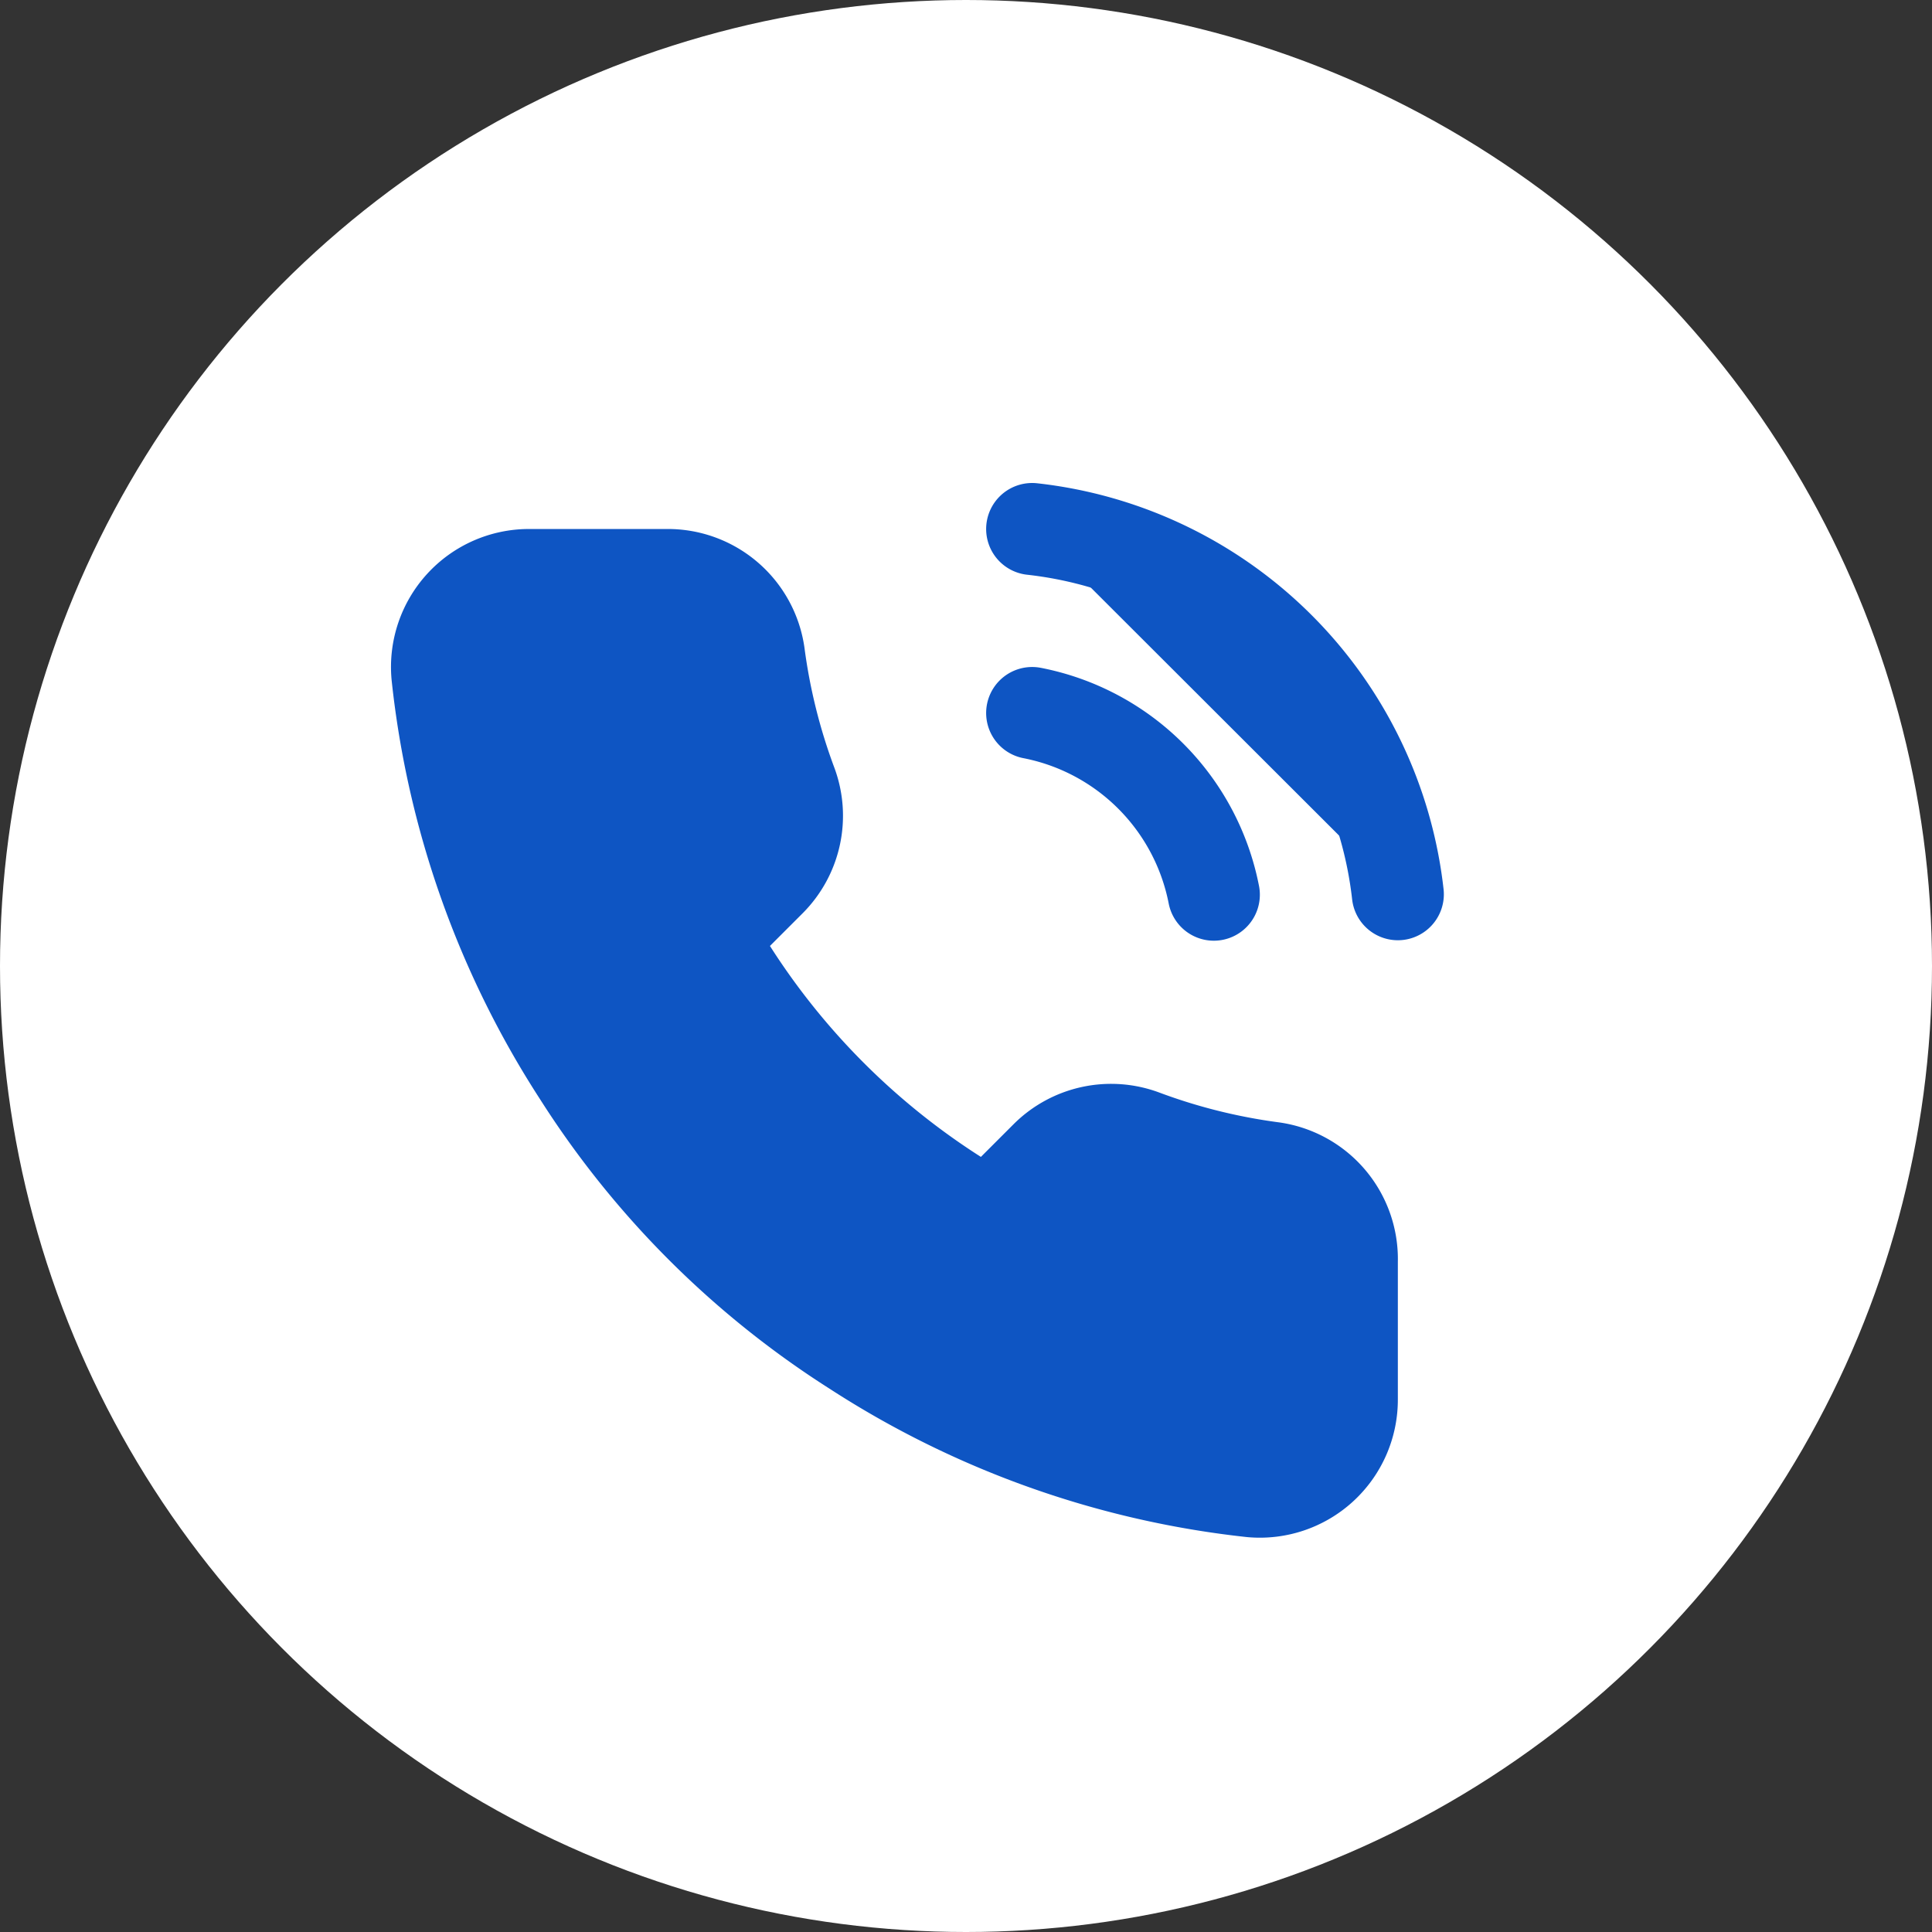
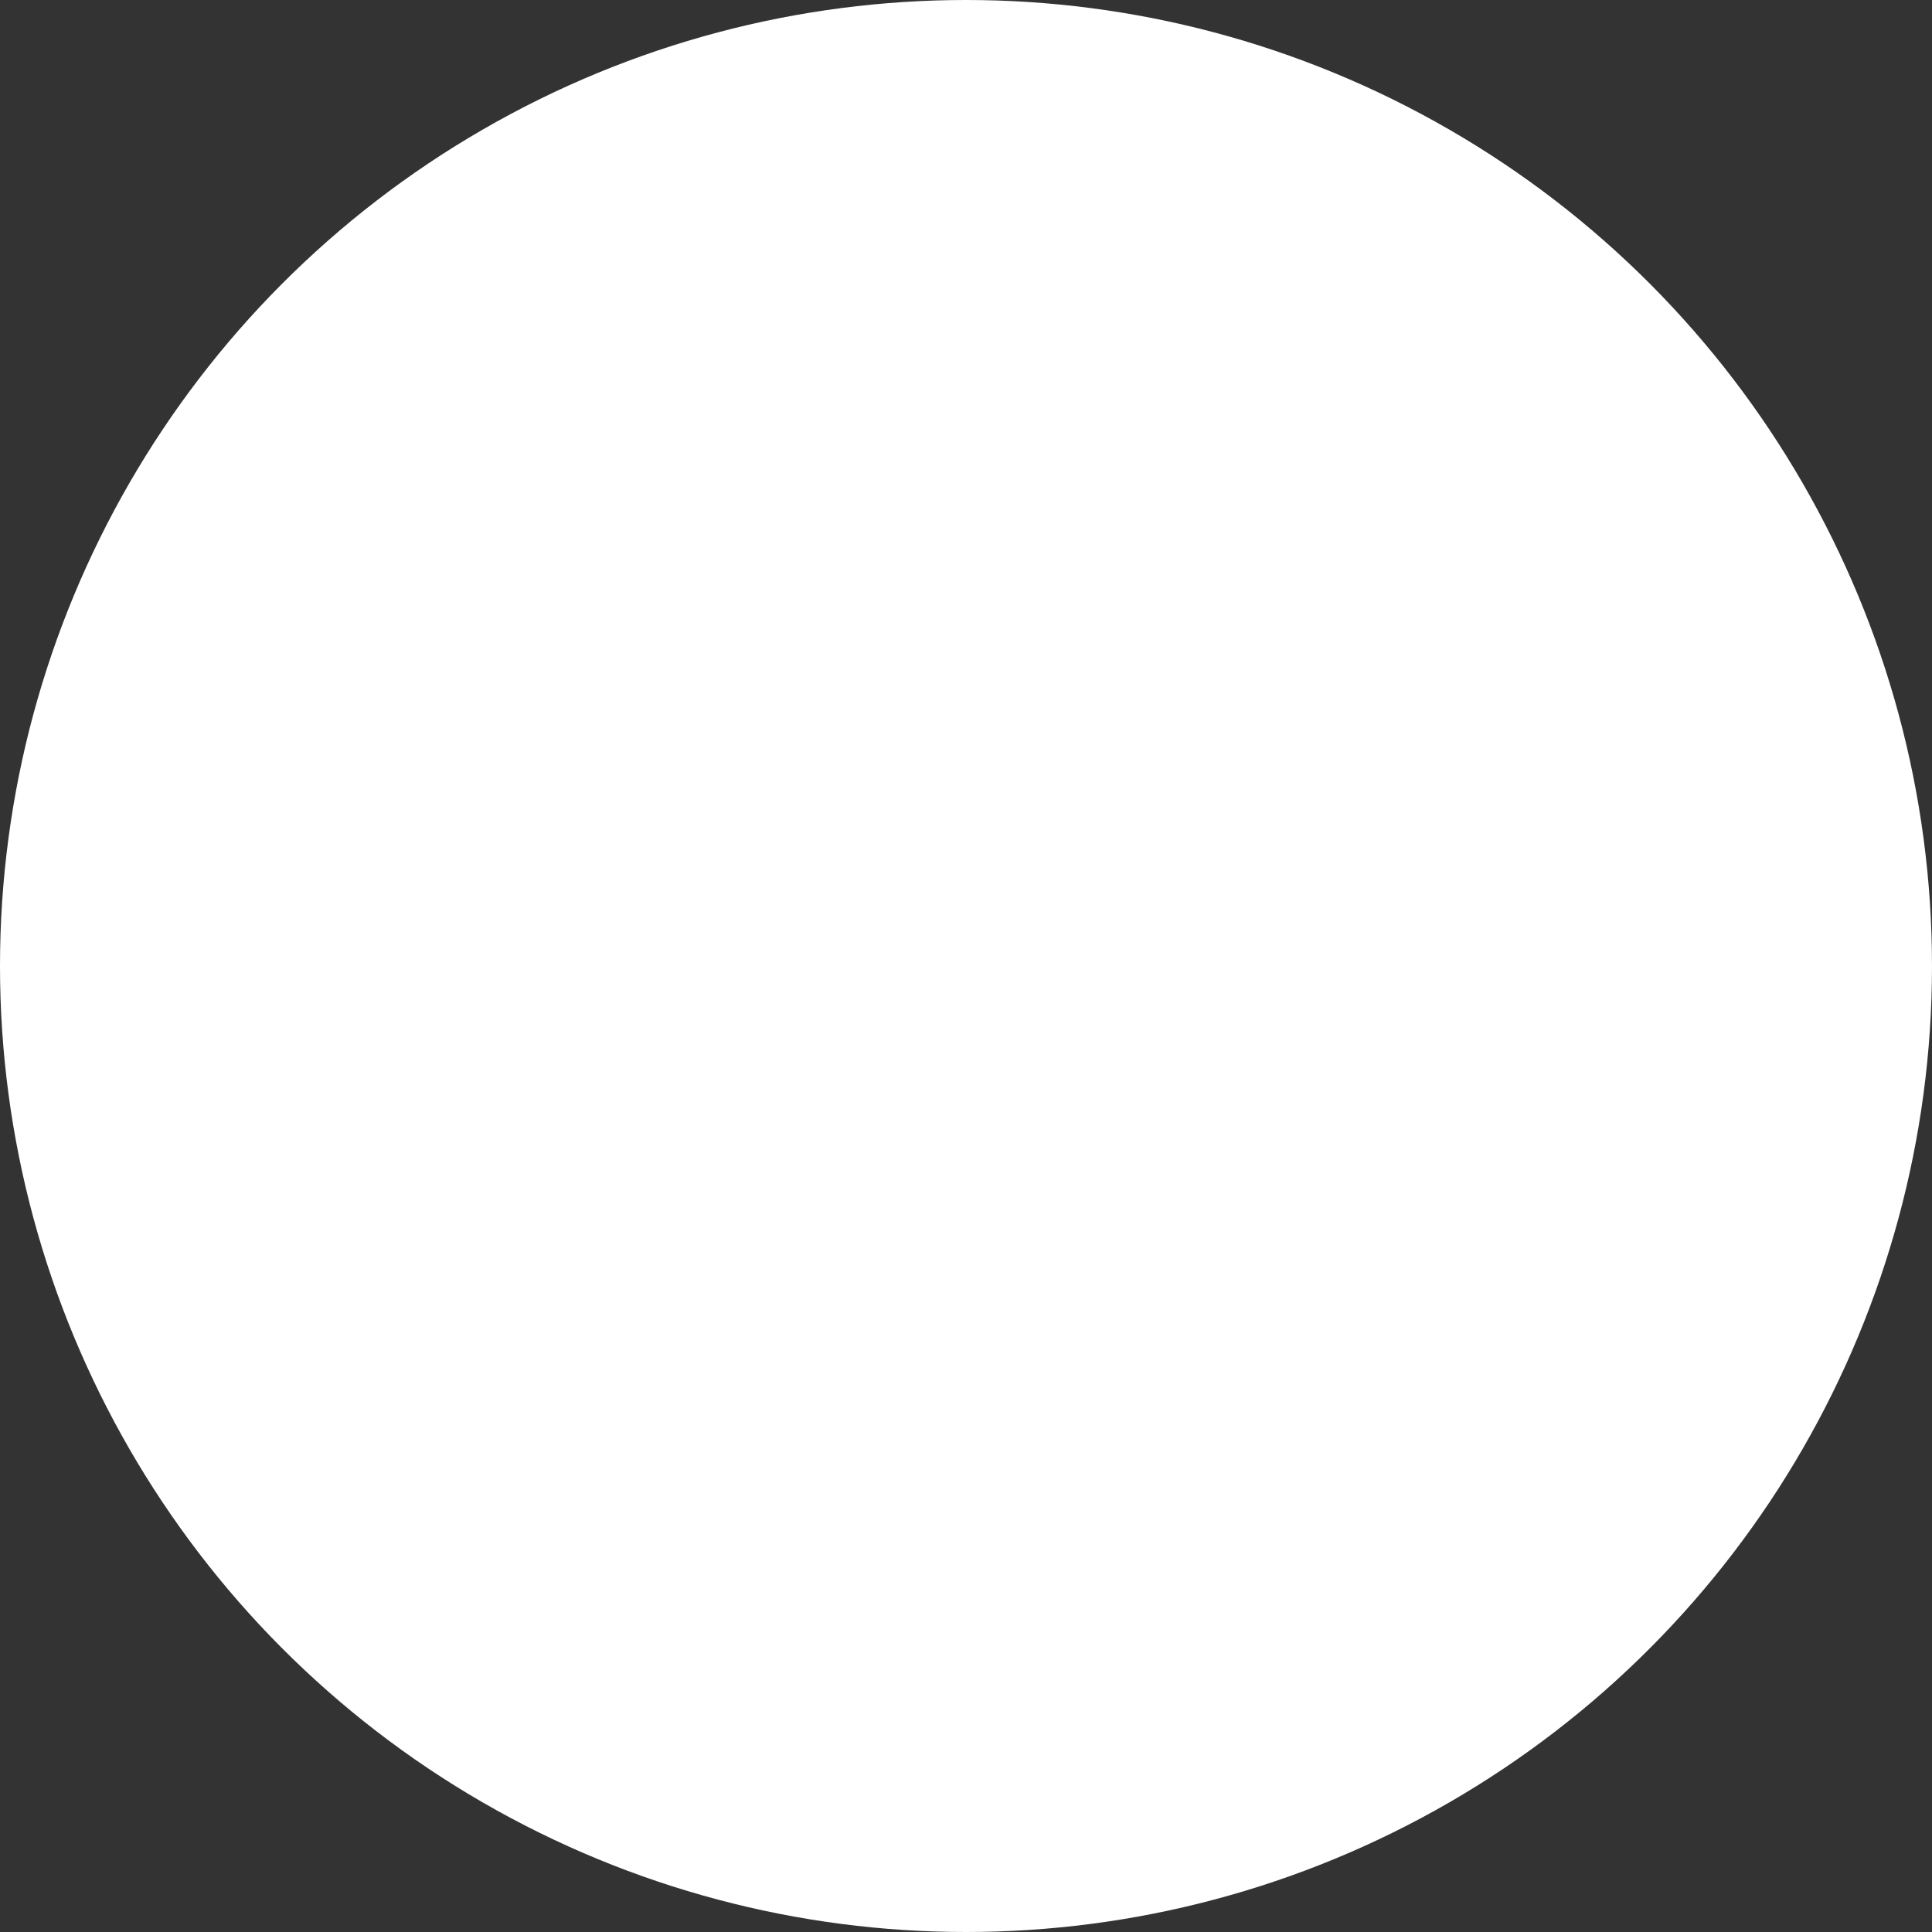
<svg xmlns="http://www.w3.org/2000/svg" width="42" height="42">
  <rect width="100%" height="100%" fill="#333333" stroke="none" />
  <g transform="translate(-1570 -17)">
    <circle cx="21" cy="21" r="21" transform="translate(1570 17)" fill="#fff" />
-     <path d="M1592.438 32.5a5 5 0 013.95 3.95m-3.95-7.95a9 9 0 017.95 7.94m-1 7.98v3a2 2 0 01-2.18 2 19.79 19.79 0 01-8.63-3.07 19.5 19.5 0 01-6-6 19.79 19.79 0 01-3.07-8.67 2 2 0 011.99-2.18h3a2 2 0 012 1.72 12.84 12.84 0 00.7 2.81 2 2 0 01-.45 2.11l-1.27 1.27a16 16 0 006 6l1.27-1.27a2 2 0 012.11-.45 12.84 12.84 0 002.81.7 2 2 0 011.72 2.03z" fill="#0E55C3" stroke="#0E55C3" stroke-linecap="round" stroke-linejoin="round" stroke-width="2" />
  </g>
</svg>